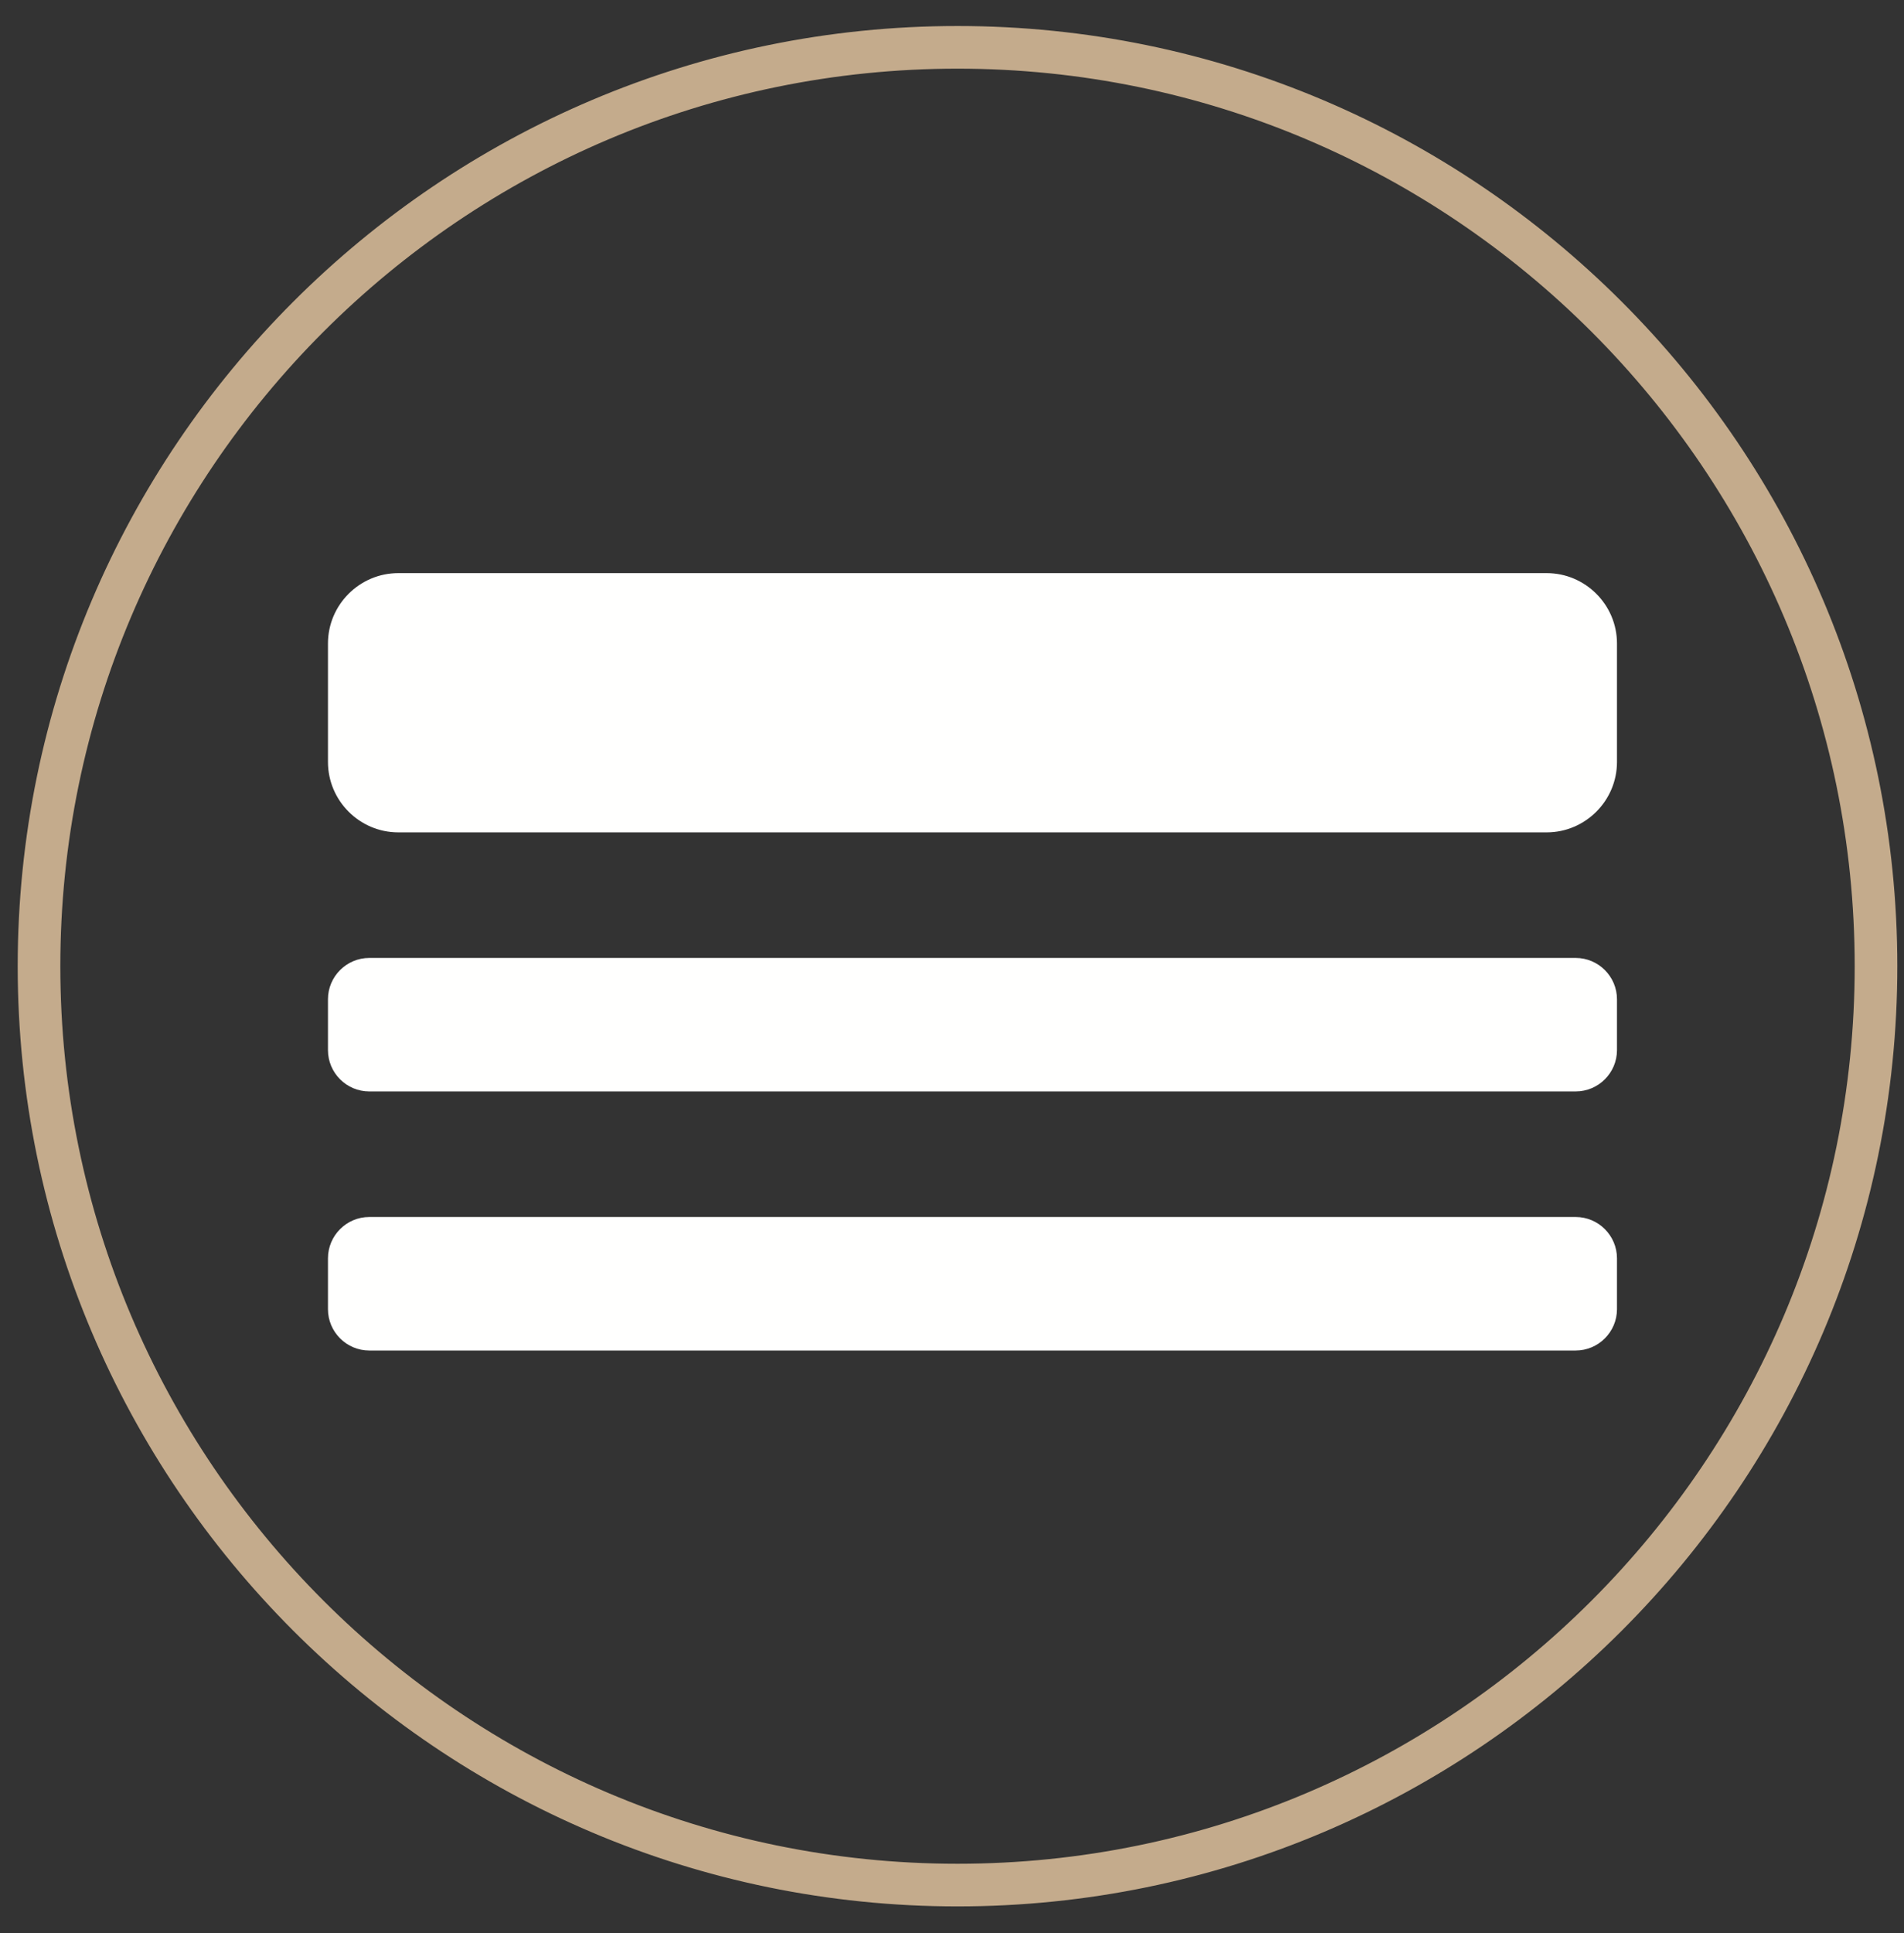
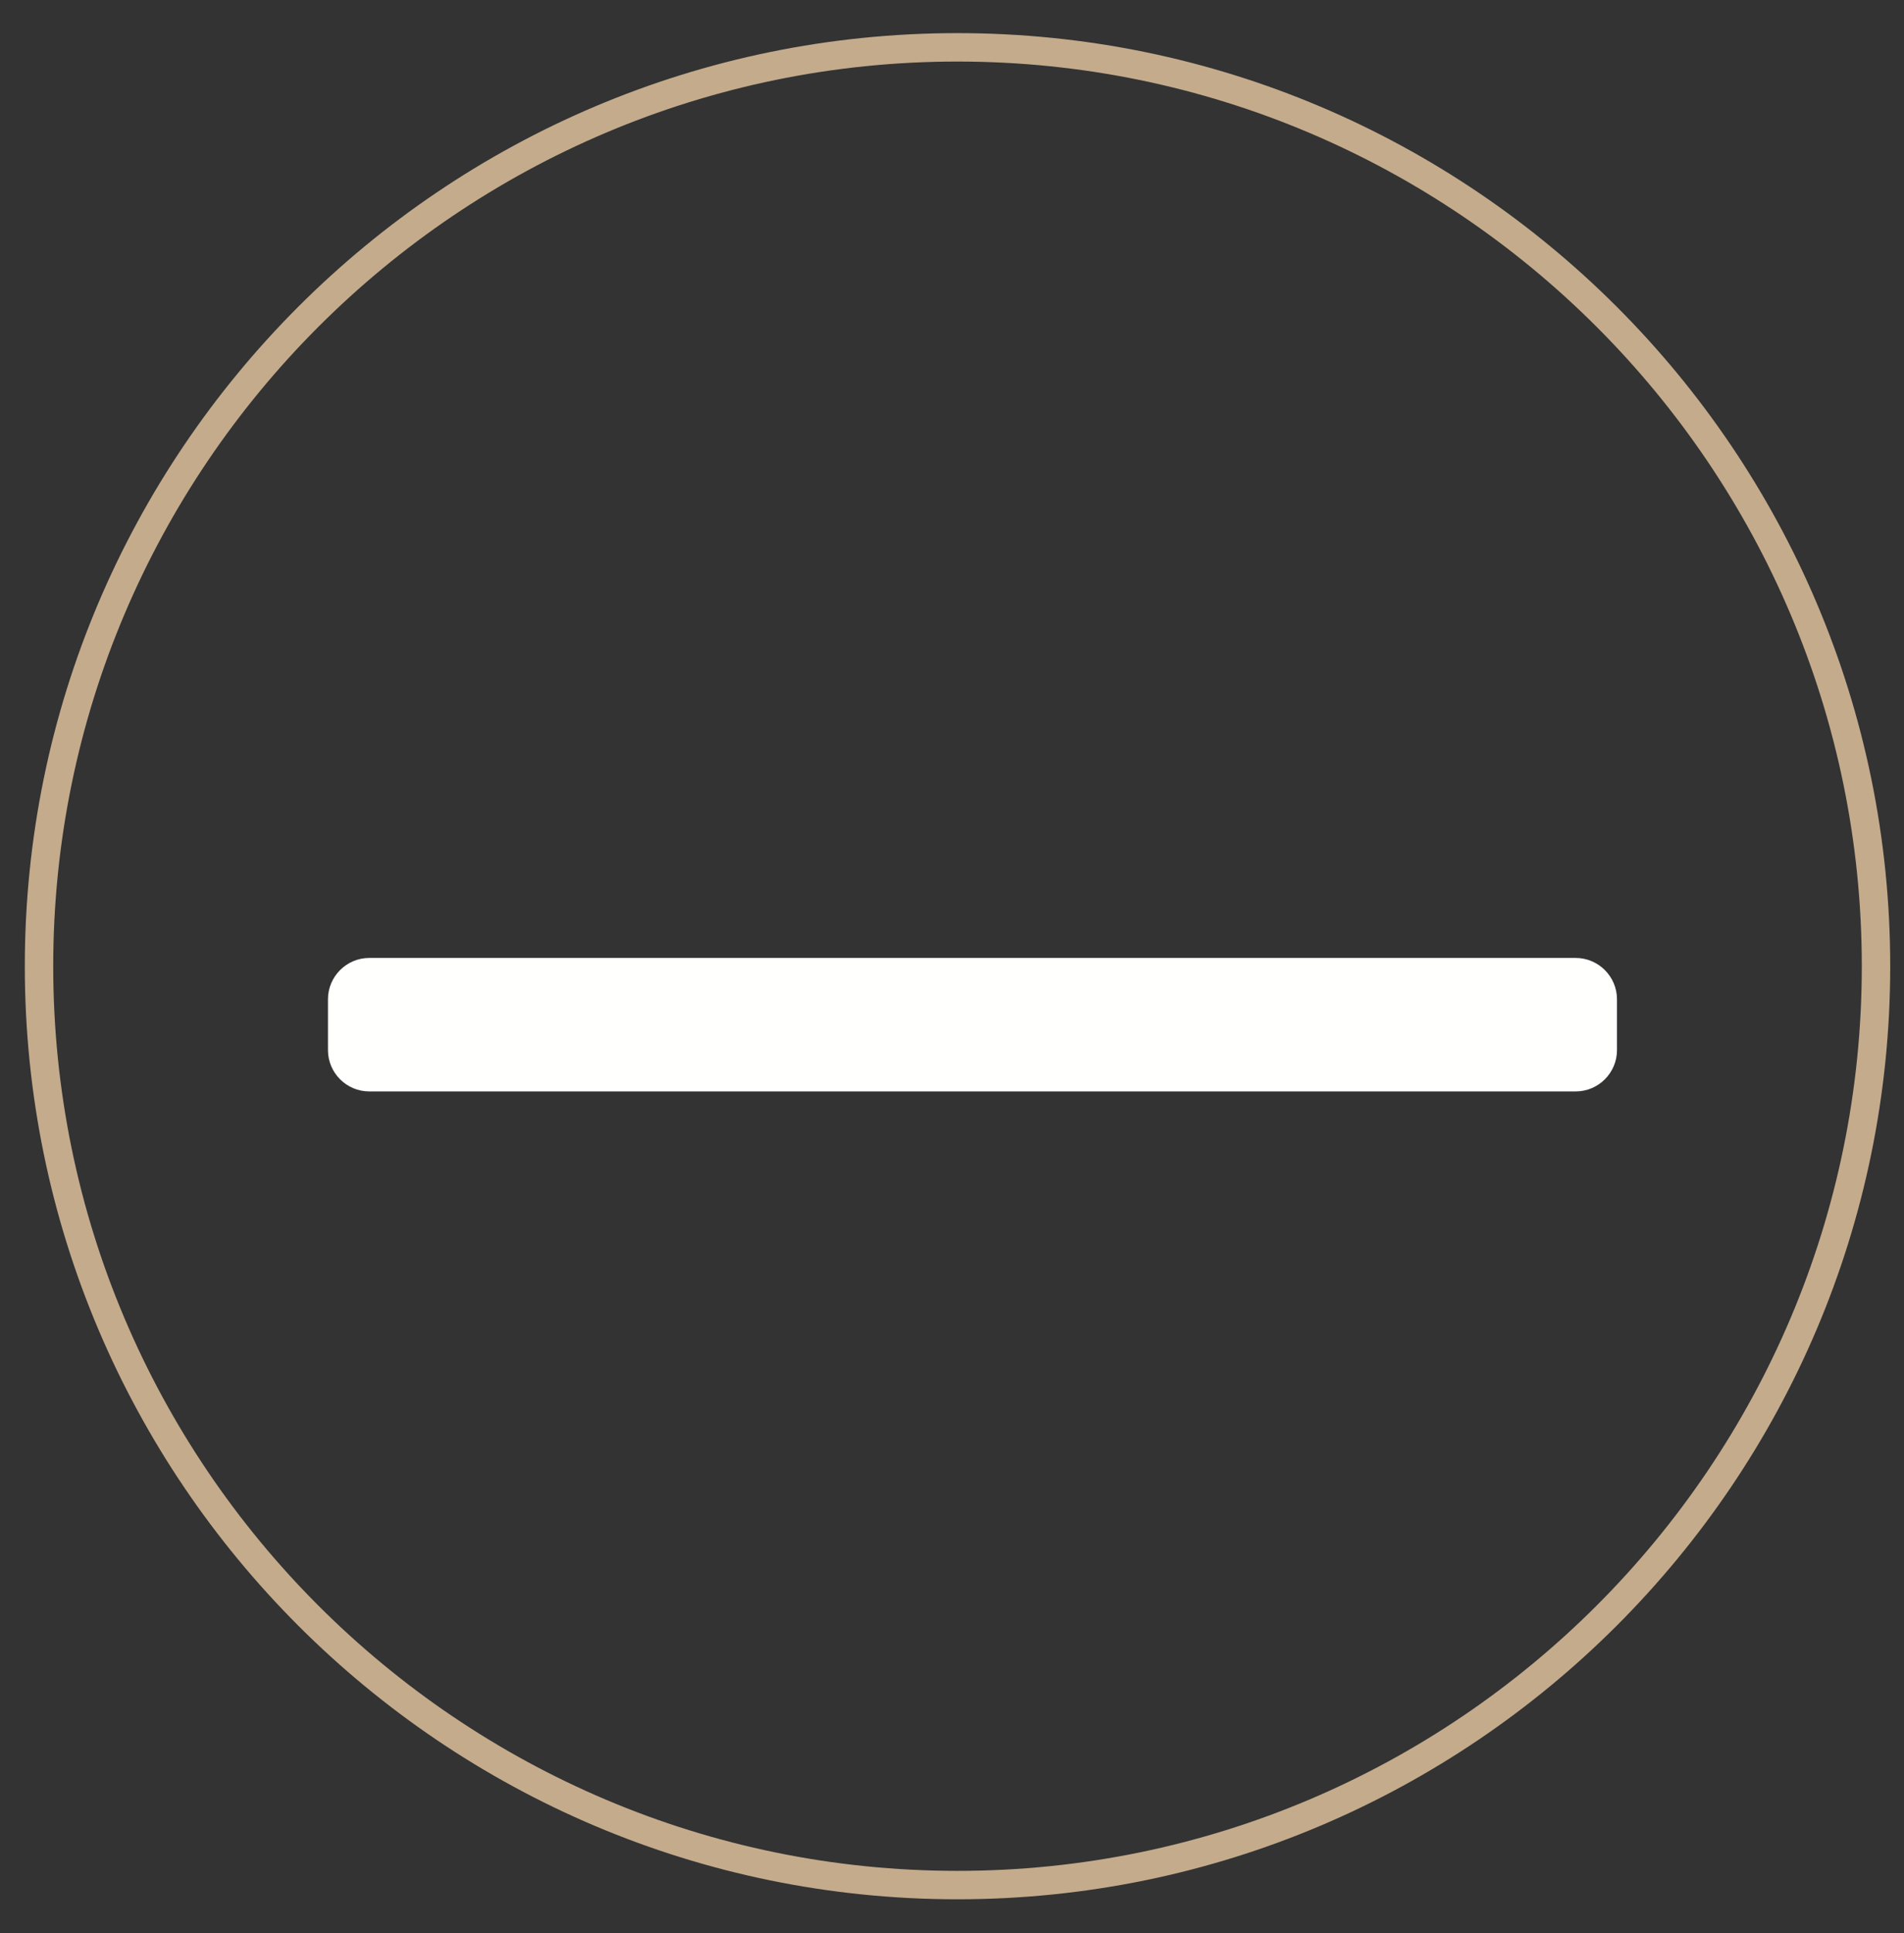
<svg xmlns="http://www.w3.org/2000/svg" width="67px" height="68px" viewBox="0 0 67 68" version="1.1">
  <rect x="0" y="0" width="67" height="68" fill="#333333" stroke="none" />
  <title>Underlay Gold Outline</title>
  <g id="Website-Design" stroke="none" stroke-width="1" fill="none" fill-rule="evenodd">
    <g id="Underlay-Gold-Outline">
-       <path d="M54.426,29.278 L14.016,29.278 C12.654,29.278 11.541,28.164 11.541,26.803 L11.541,22.633 C11.541,21.272 12.654,20.159 14.016,20.159 L54.426,20.159 C55.787,20.159 56.9,21.272 56.9,22.633 L56.9,26.803 C56.9,28.164 55.787,29.278 54.426,29.278" id="Fill-1" fill="#FFFFFE" />
      <path d="M55.448,38.39 L12.993,38.39 C12.194,38.39 11.541,37.737 11.541,36.938 L11.541,35.147 C11.541,34.349 12.194,33.695 12.993,33.695 L55.448,33.695 C56.247,33.695 56.9,34.349 56.9,35.147 L56.9,36.938 C56.9,37.737 56.247,38.39 55.448,38.39" id="Fill-2" fill="#FFFFFE" />
-       <path d="M55.448,47.503 L12.993,47.503 C12.194,47.503 11.541,46.849 11.541,46.05 L11.541,44.26 C11.541,43.461 12.194,42.807 12.993,42.807 L55.448,42.807 C56.247,42.807 56.9,43.461 56.9,44.26 L56.9,46.05 C56.9,46.849 56.247,47.503 55.448,47.503" id="Fill-3" fill="#FFFFFE" />
      <path d="M33.693,2.165 C16.147,2.165 1.873,16.44 1.873,33.986 C1.873,51.532 16.147,65.806 33.693,65.806 C51.239,65.806 65.515,51.532 65.515,33.986 C65.515,16.44 51.239,2.165 33.693,2.165 Z M33.693,66.806 C15.596,66.806 0.873,52.083 0.873,33.986 C0.873,15.888 15.596,1.165 33.693,1.165 C51.791,1.165 66.515,15.888 66.515,33.986 C66.515,52.083 51.791,66.806 33.693,66.806 L33.693,66.806 Z" id="Fill-20" fill="#C4AB8C" />
-       <path d="M33.693,2.415 C16.285,2.415 2.123,16.578 2.123,33.986 C2.123,51.394 16.285,65.556 33.693,65.556 C51.102,65.556 65.265,51.394 65.265,33.986 C65.265,16.578 51.102,2.415 33.693,2.415 Z M33.693,66.056 C16.01,66.056 1.623,51.669 1.623,33.986 C1.623,16.301 16.01,1.915 33.693,1.915 C51.378,1.915 65.765,16.301 65.765,33.986 C65.765,51.669 51.378,66.056 33.693,66.056 Z M33.693,1.415 C15.734,1.415 1.123,16.026 1.123,33.986 C1.123,51.945 15.734,66.556 33.693,66.556 C51.653,66.556 66.265,51.945 66.265,33.986 C66.265,16.026 51.653,1.415 33.693,1.415 Z M33.693,67.056 C15.458,67.056 0.623,52.221 0.623,33.986 C0.623,15.751 15.458,0.915 33.693,0.915 C51.929,0.915 66.765,15.751 66.765,33.986 C66.765,52.221 51.929,67.056 33.693,67.056 L33.693,67.056 Z" id="Fill-21" fill="#C4AB8C" />
    </g>
  </g>
</svg>